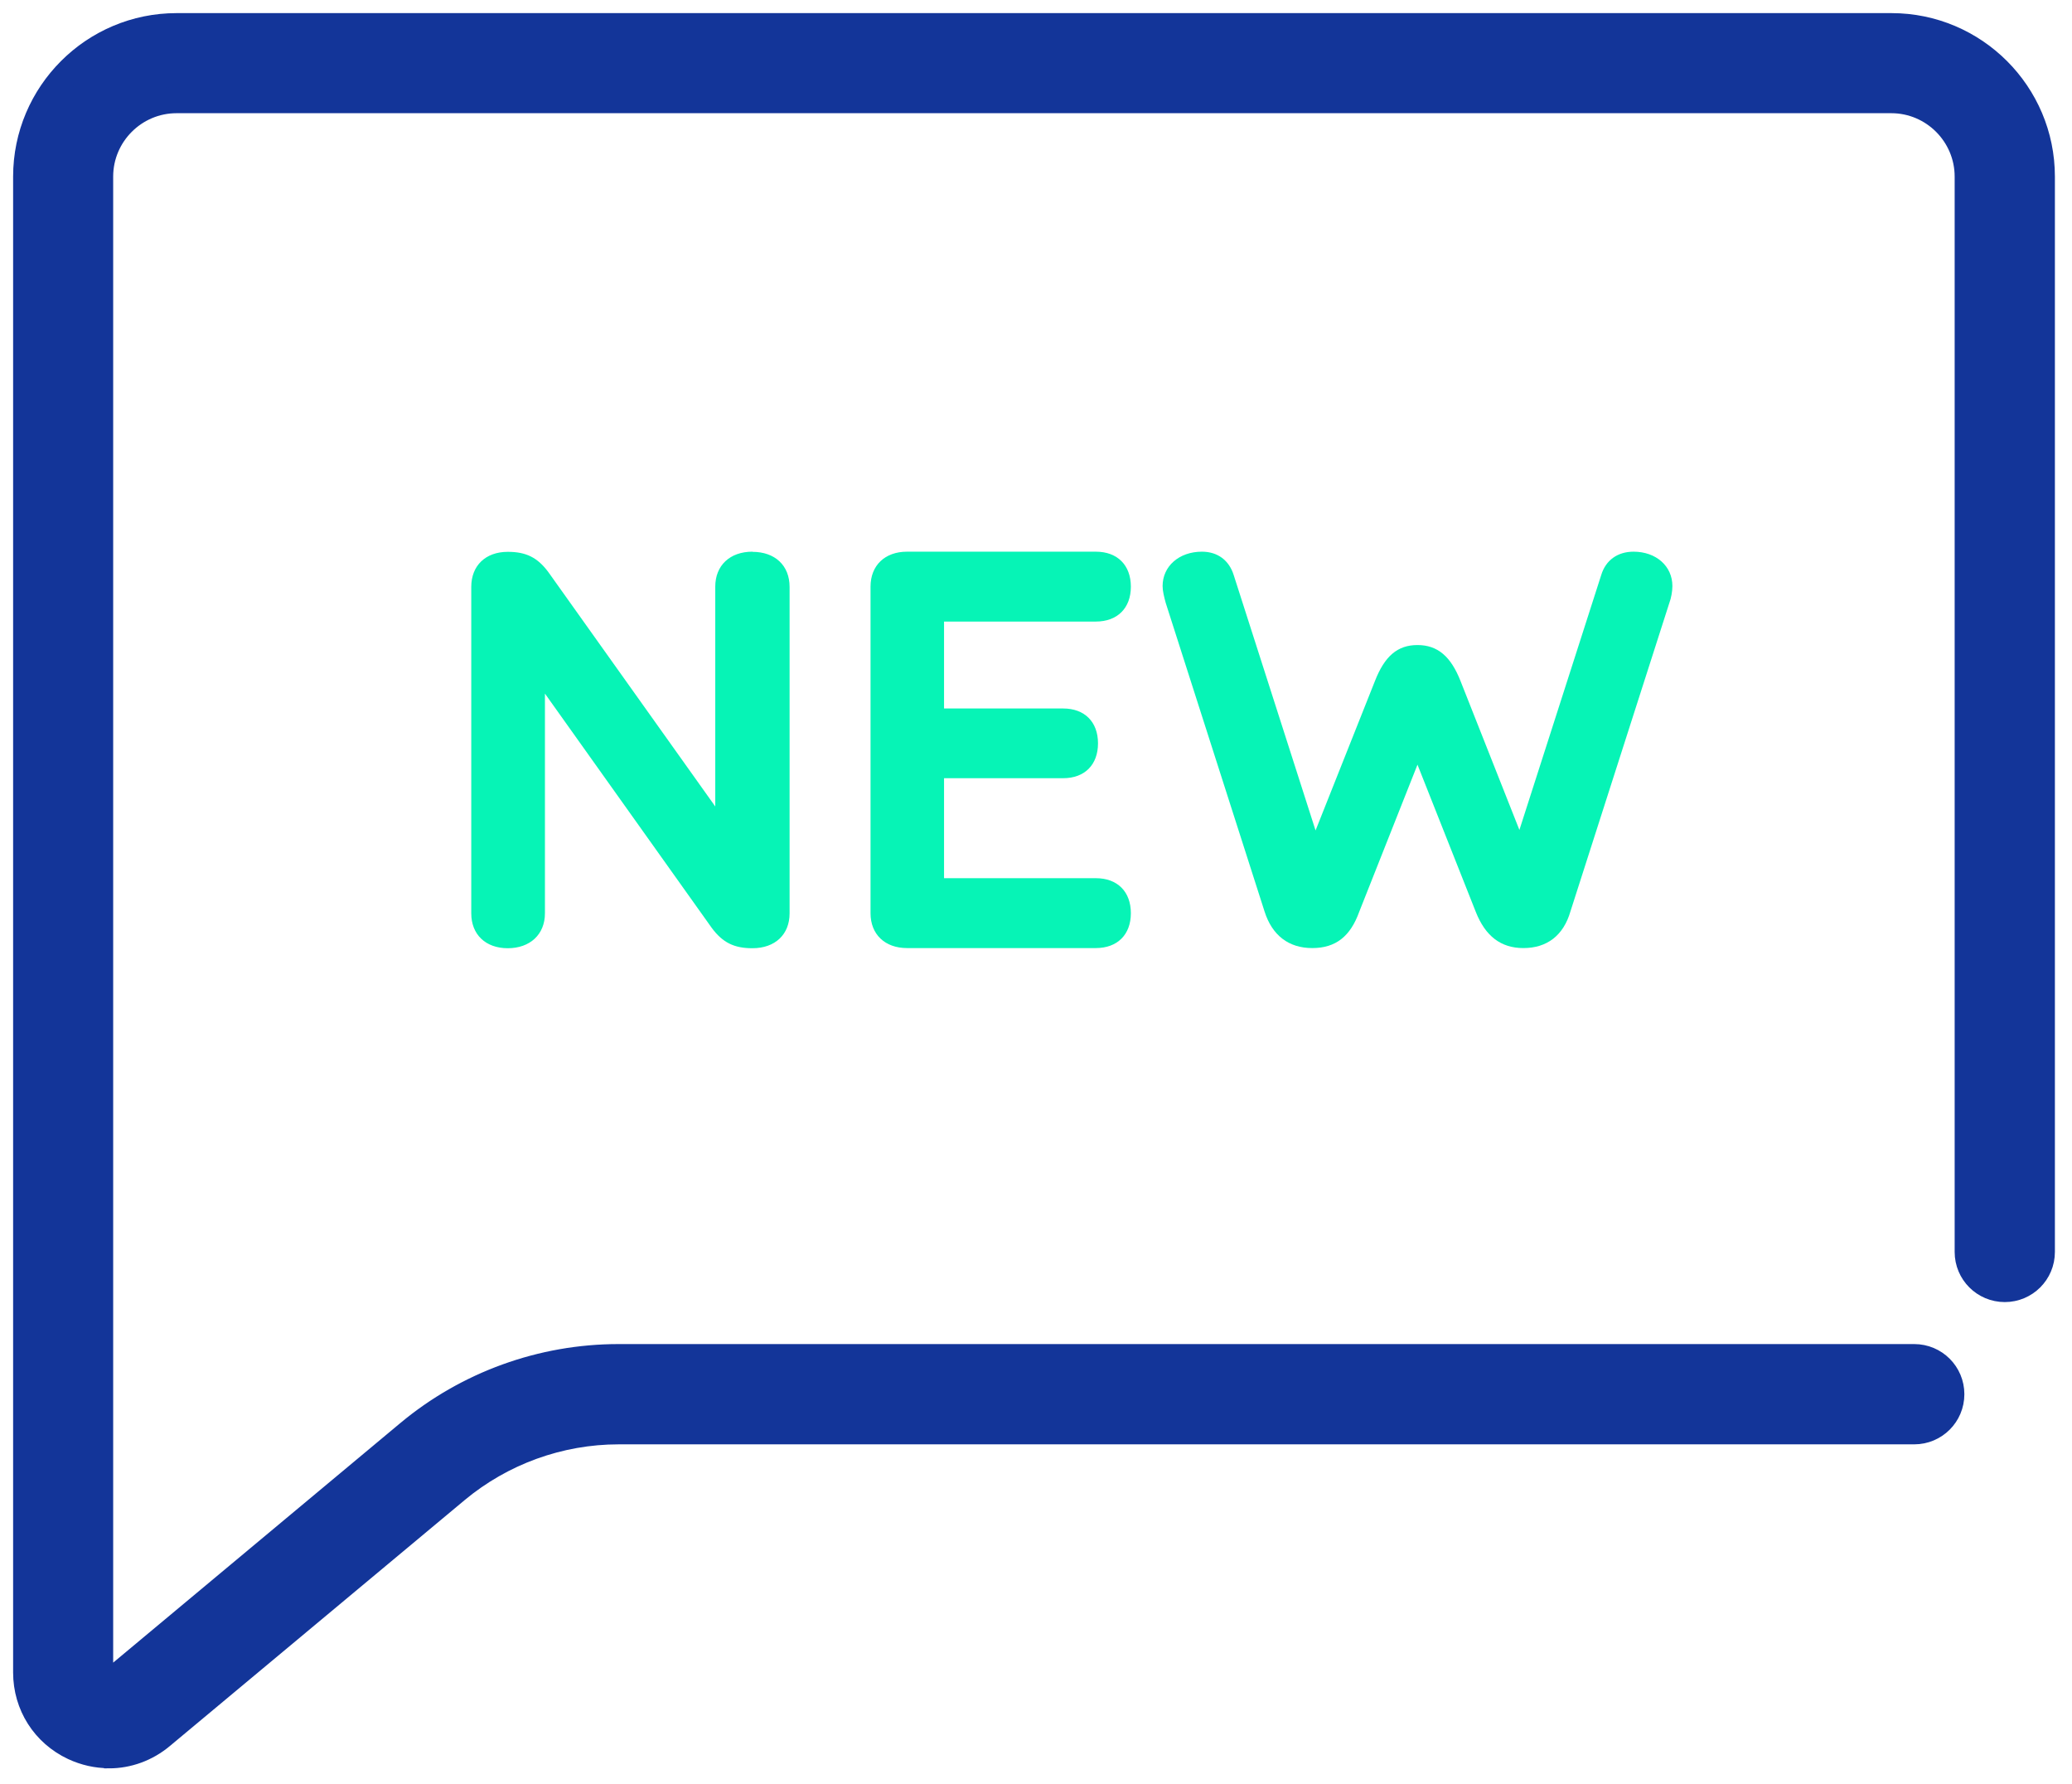
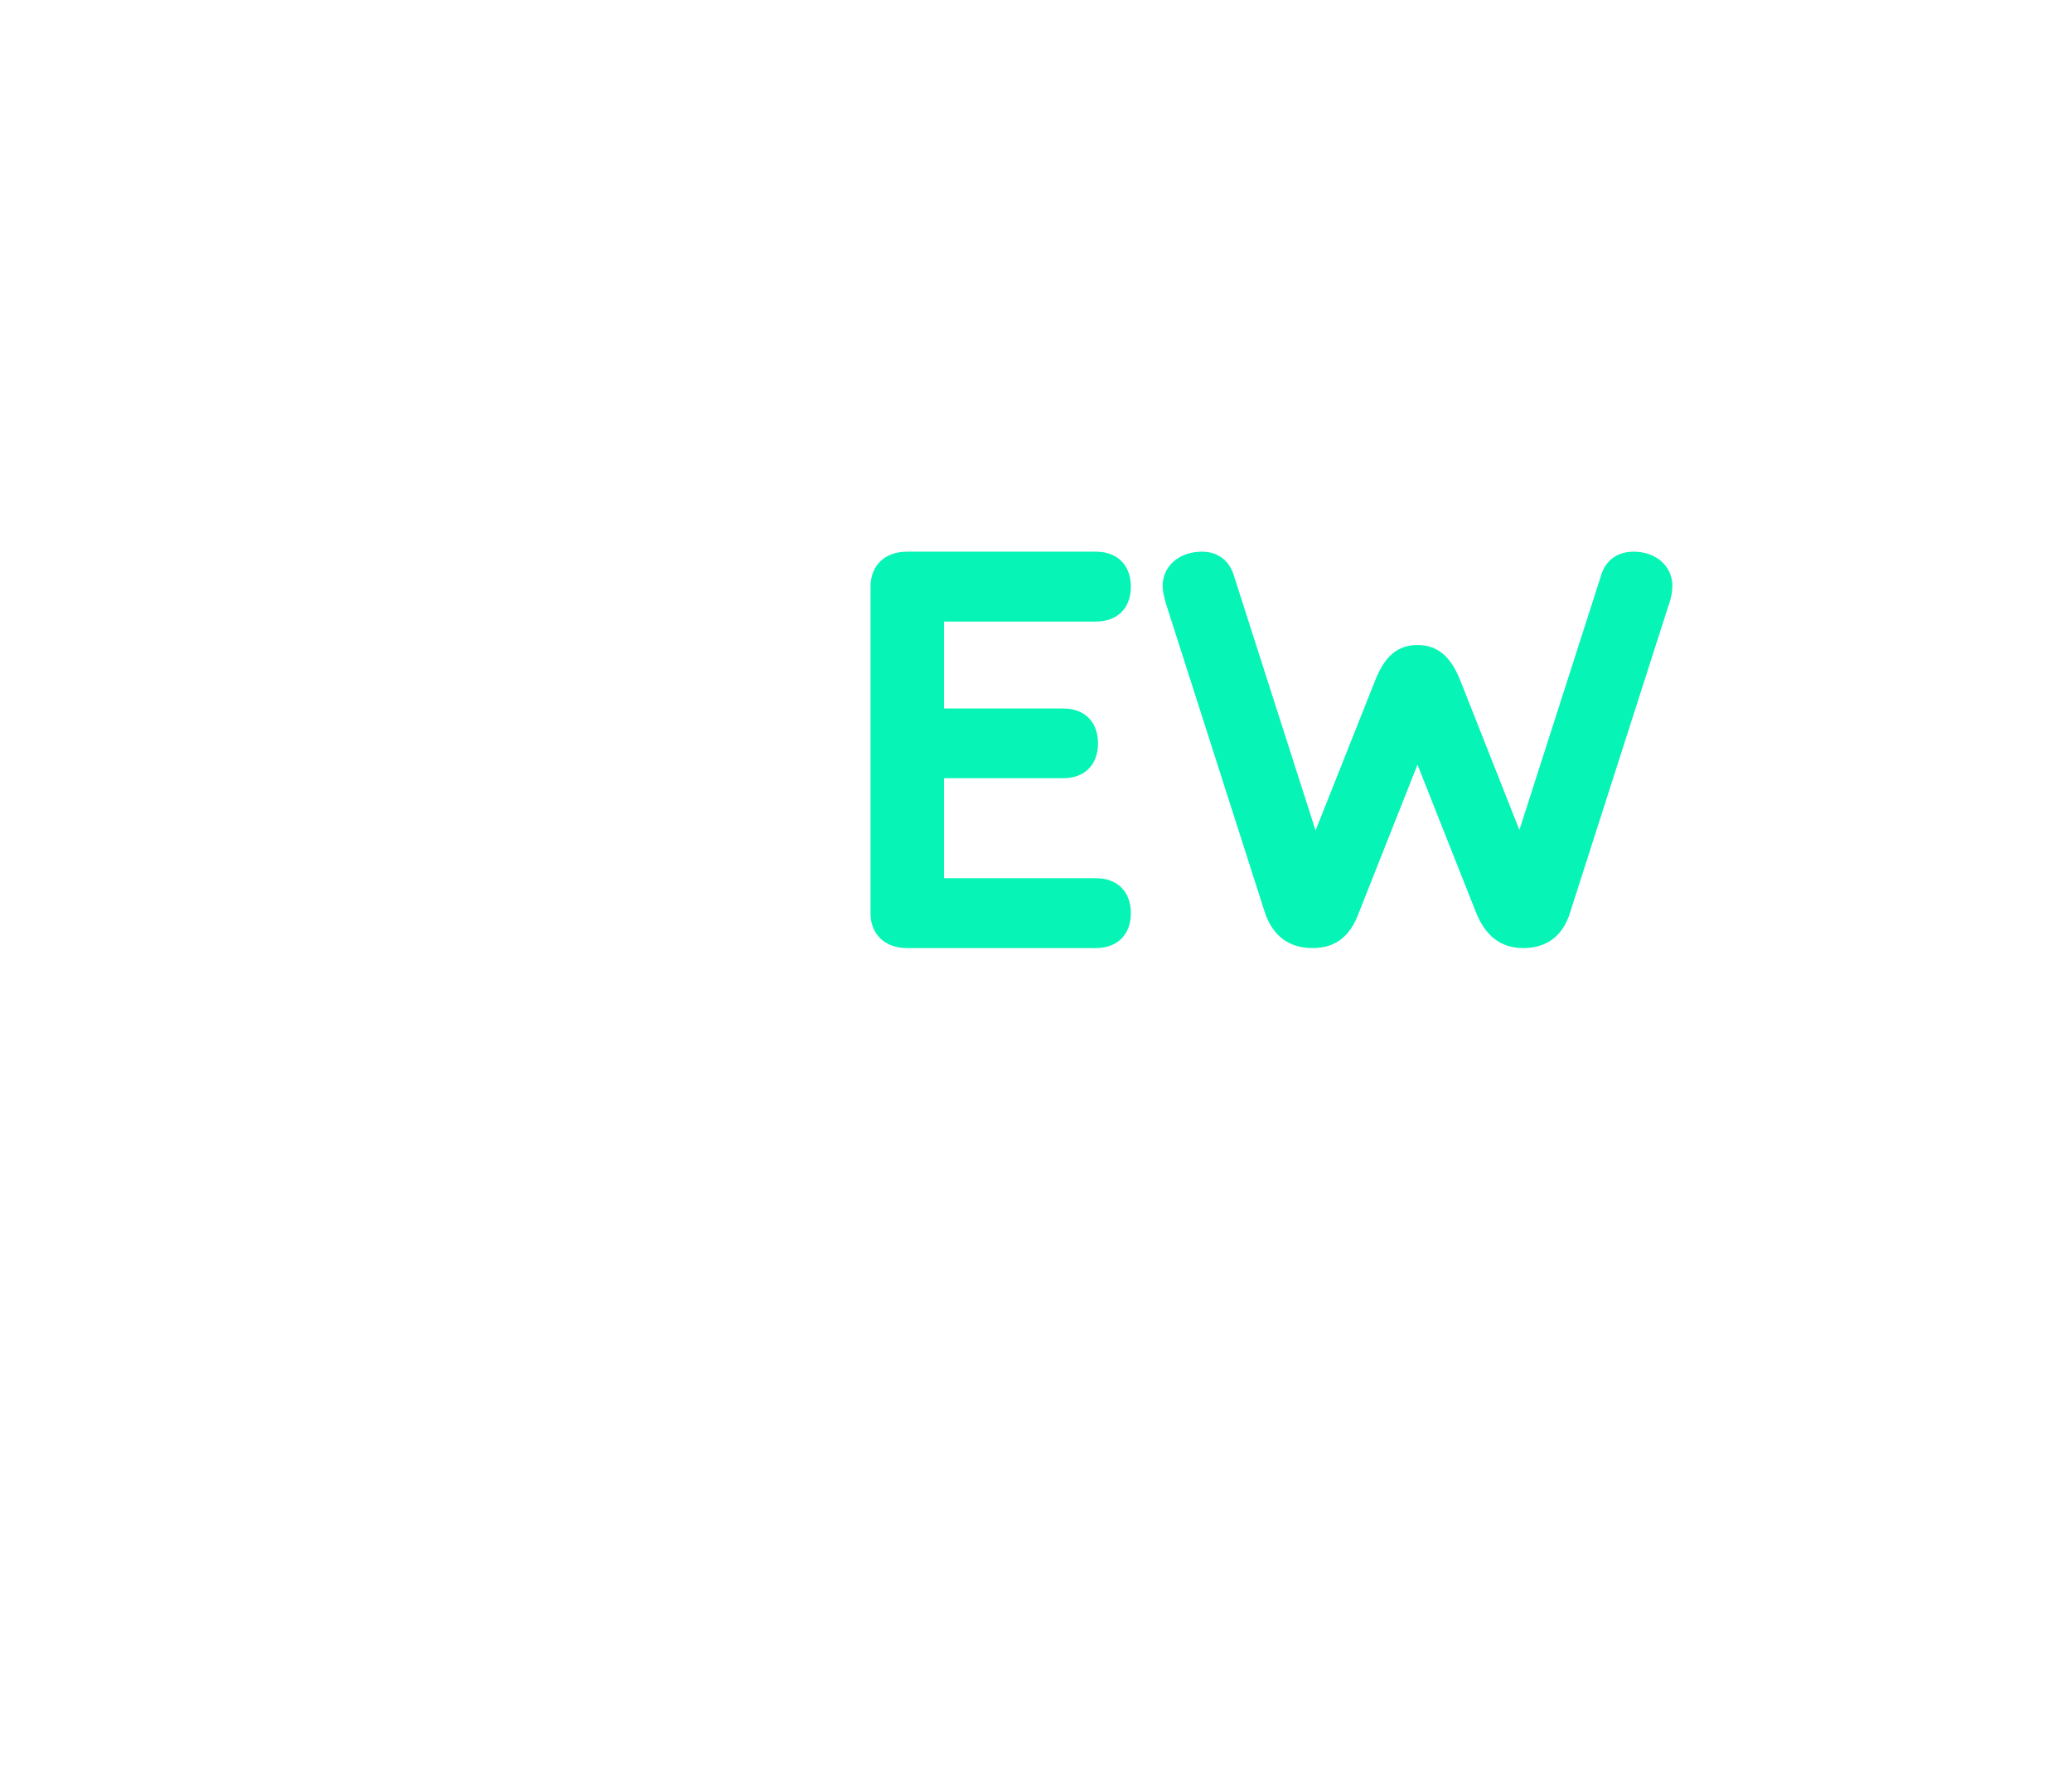
<svg xmlns="http://www.w3.org/2000/svg" width="79" height="68" viewBox="0 0 79 68" fill="none">
-   <path d="M4.149 66.901C3.696 66.901 3.242 66.8 2.808 66.599C1.693 66.076 1 64.986 1 63.752V6.732C1 3.57 3.57 1 6.732 1H72.116C75.278 1 77.848 3.57 77.848 6.732V47.722C77.848 48.503 77.218 49.133 76.437 49.133C75.656 49.133 75.026 48.503 75.026 47.722V6.732C75.026 5.125 73.716 3.815 72.11 3.815H6.732C5.125 3.815 3.815 5.125 3.815 6.732V63.758C3.815 63.897 3.878 63.991 3.998 64.048C4.124 64.104 4.237 64.092 4.344 64.004L15.581 54.631C17.823 52.761 20.664 51.734 23.58 51.734H72.985C73.766 51.734 74.396 52.364 74.396 53.145C74.396 53.926 73.766 54.556 72.985 54.556H23.586C21.325 54.556 19.127 55.356 17.395 56.798L6.158 66.17C5.579 66.655 4.874 66.907 4.156 66.907L4.149 66.901Z" fill="#133599" stroke="#133599" />
-   <path d="M28.688 21.029C27.831 21.029 27.271 21.552 27.271 22.364V30.741L20.909 21.81C20.493 21.25 20.059 21.035 19.36 21.035C18.516 21.035 17.968 21.558 17.968 22.371V34.816C17.968 35.623 18.516 36.145 19.36 36.145C20.204 36.145 20.777 35.623 20.777 34.816V26.439L27.138 35.371C27.554 35.931 27.989 36.145 28.688 36.145C29.551 36.145 30.105 35.623 30.105 34.816V22.371C30.105 21.558 29.551 21.035 28.688 21.035V21.029Z" fill="#06F4B6" />
  <path d="M41.782 23.693C42.601 23.693 43.117 23.183 43.117 22.364C43.117 21.546 42.607 21.029 41.782 21.029H34.583C33.739 21.029 33.191 21.552 33.191 22.364V34.81C33.191 35.616 33.739 36.139 34.583 36.139H41.782C42.601 36.139 43.117 35.629 43.117 34.81C43.117 33.991 42.607 33.475 41.782 33.475H35.994V29.664H40.535C41.354 29.664 41.864 29.154 41.864 28.335C41.864 27.517 41.354 27.006 40.535 27.006H35.994V23.693H41.782Z" fill="#06F4B6" />
  <path d="M62.283 21.029C61.672 21.029 61.219 21.357 61.049 21.923L57.931 31.636L55.689 25.967C55.317 25.016 54.807 24.588 54.045 24.588C53.283 24.588 52.792 25.01 52.42 25.967L50.159 31.655L47.041 21.93C46.865 21.357 46.424 21.029 45.826 21.029C44.956 21.029 44.327 21.583 44.327 22.339C44.327 22.528 44.383 22.748 44.446 22.982L48.213 34.741C48.502 35.654 49.132 36.139 50.033 36.139C50.934 36.139 51.488 35.686 51.822 34.76L54.045 29.148L56.268 34.76C56.634 35.686 57.226 36.139 58.082 36.139C58.989 36.139 59.613 35.654 59.877 34.741L63.644 22.994C63.719 22.799 63.764 22.534 63.764 22.339C63.764 21.577 63.14 21.029 62.283 21.029Z" fill="#06F4B6" />
</svg>